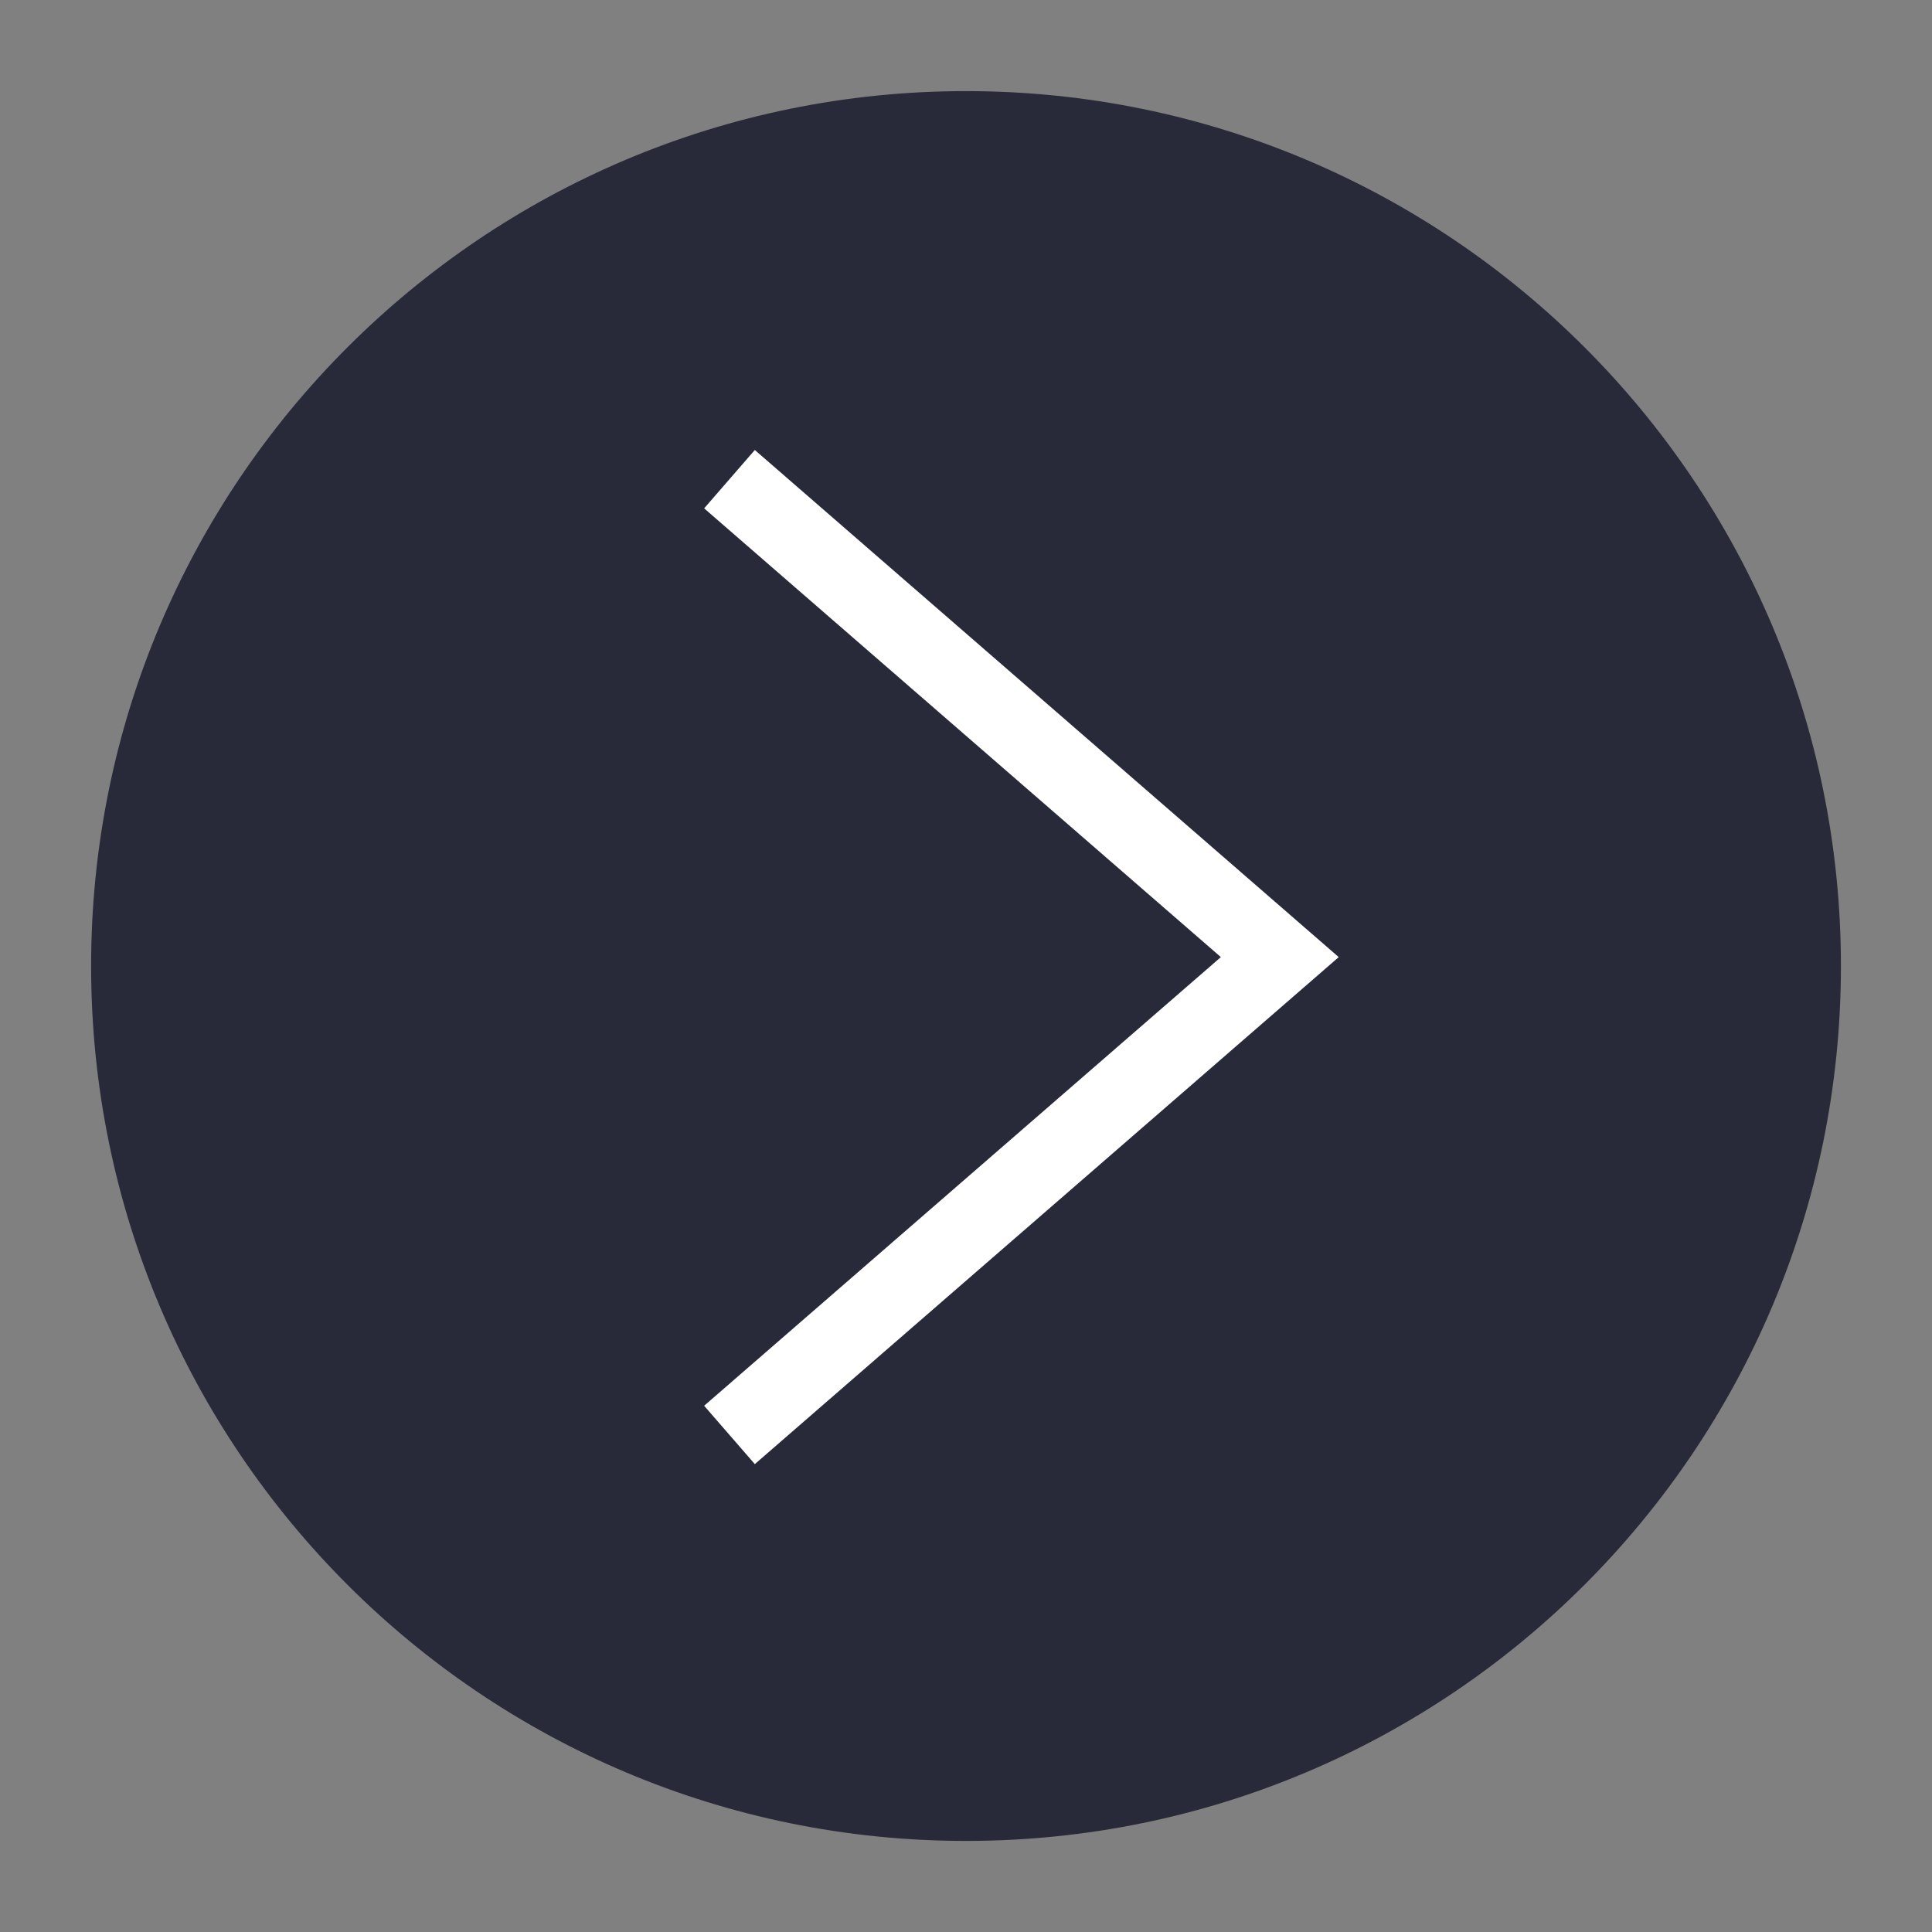
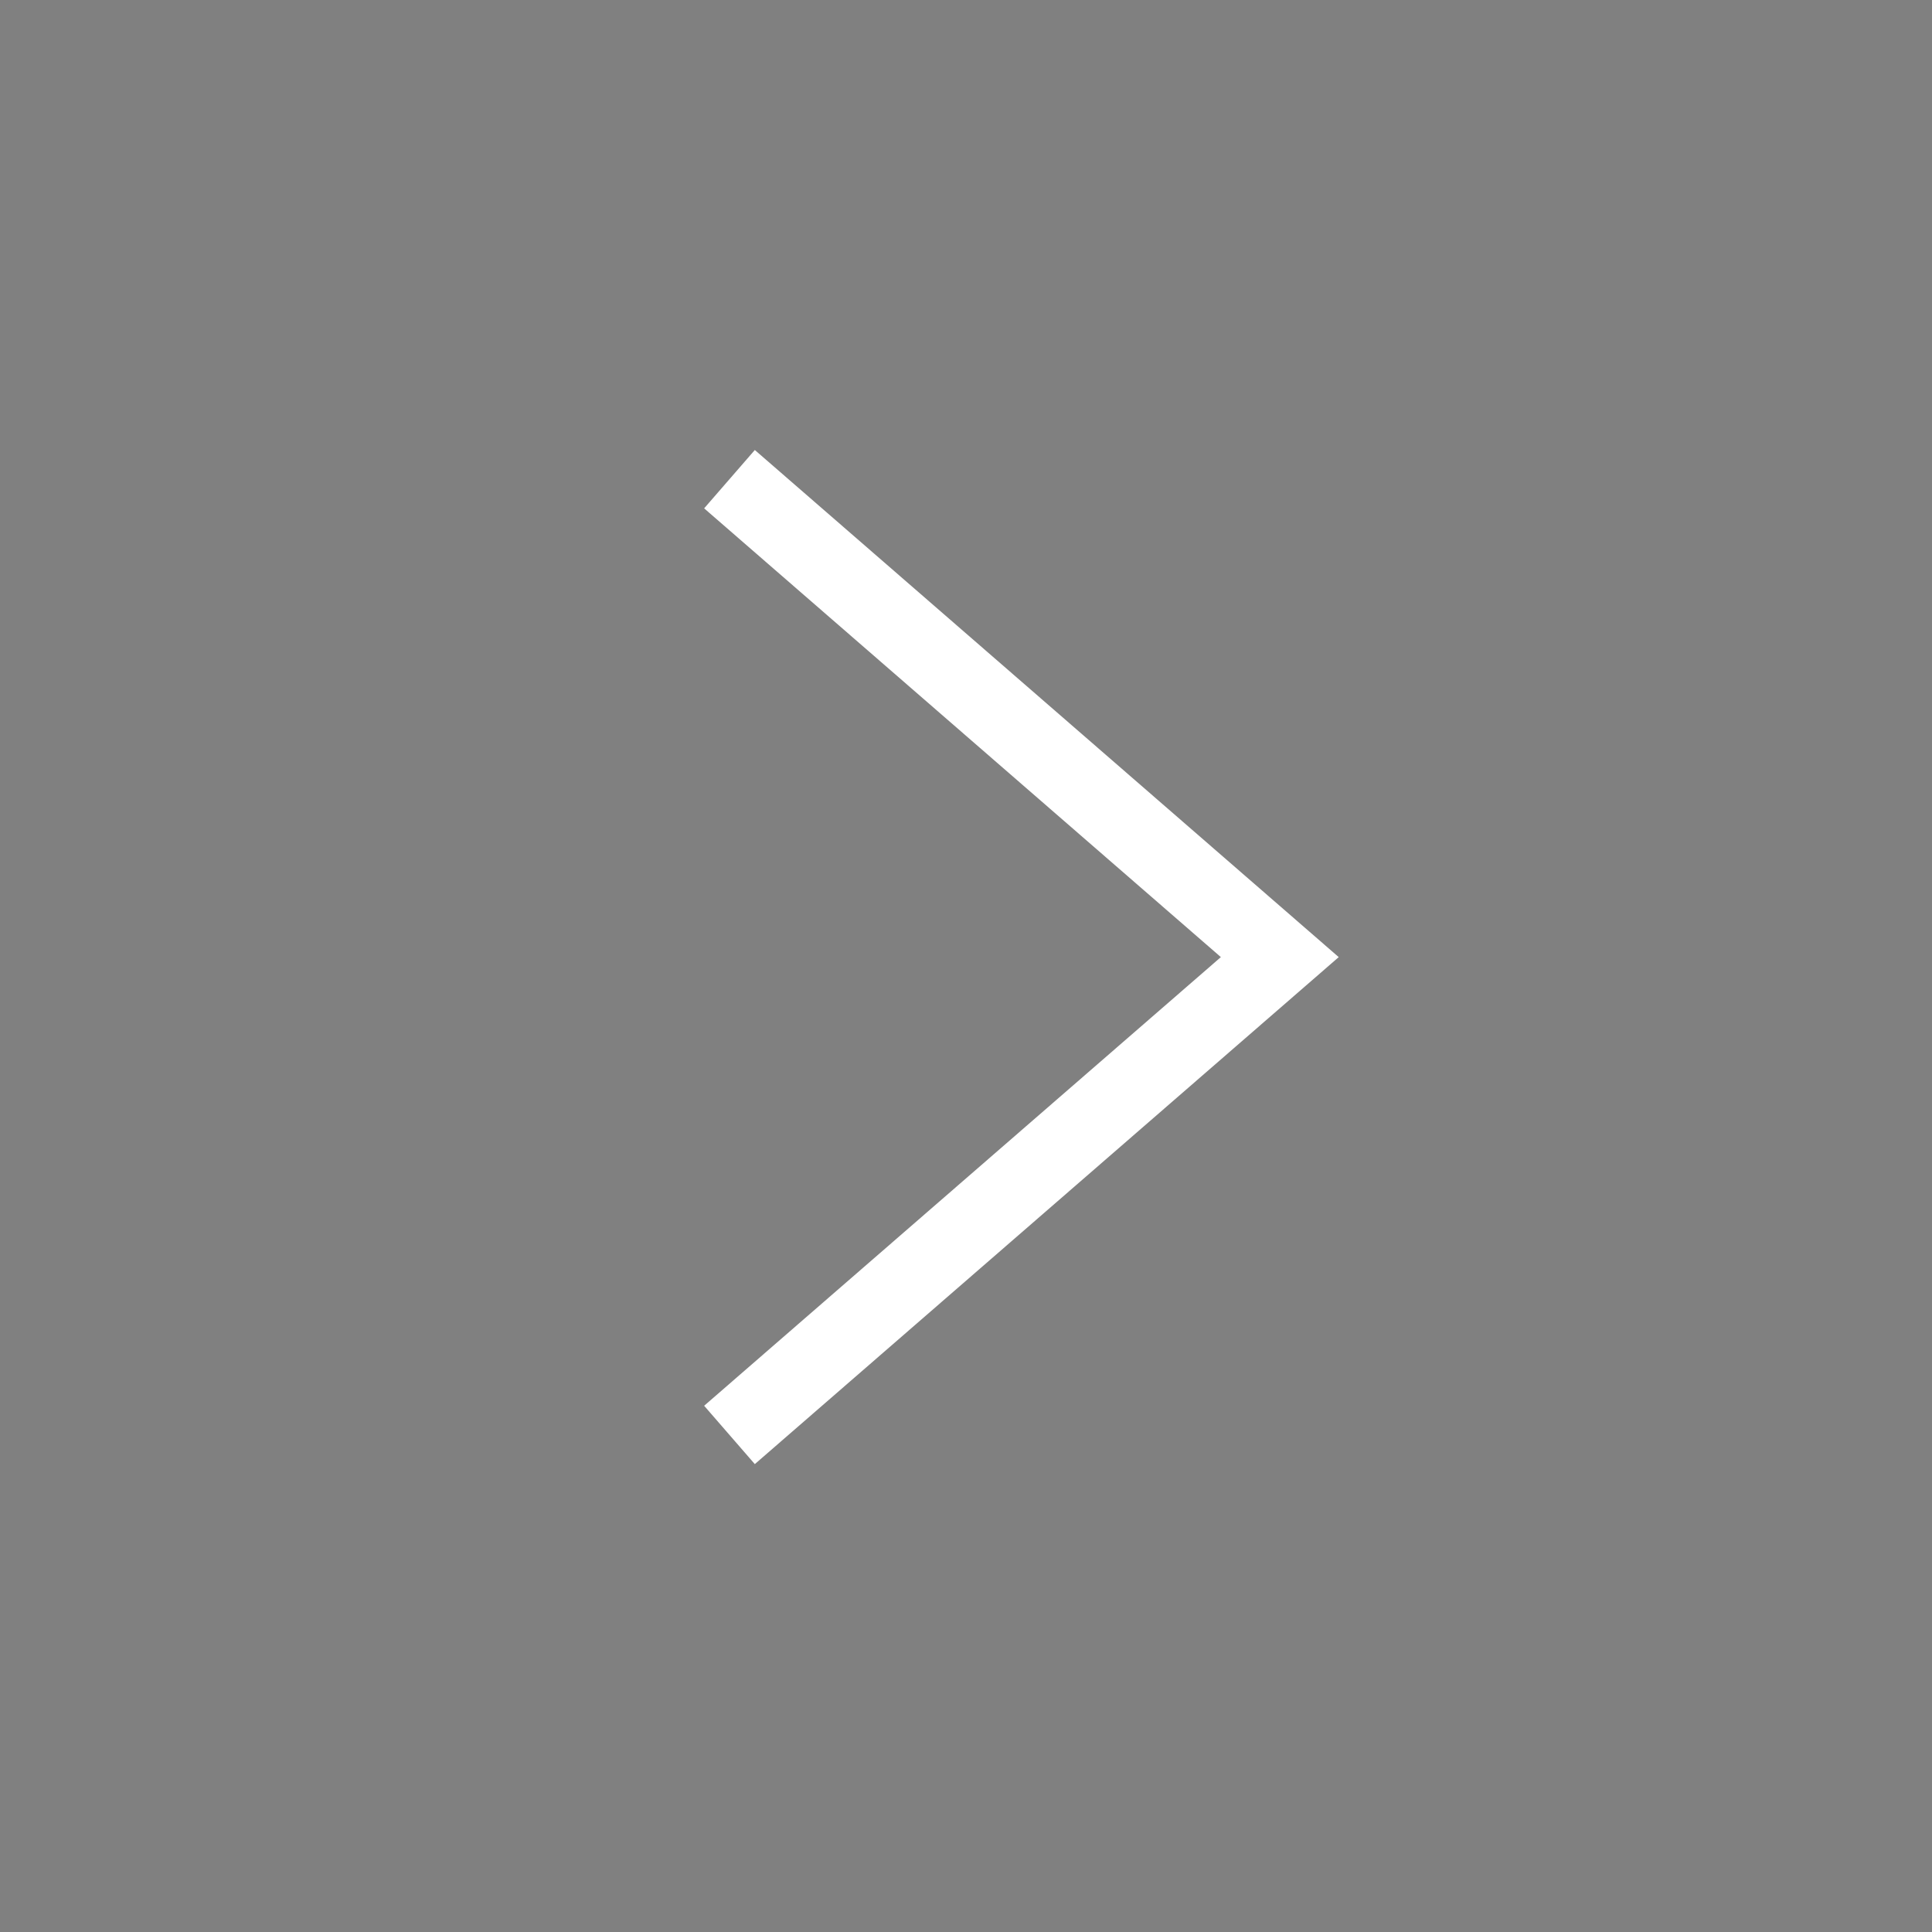
<svg xmlns="http://www.w3.org/2000/svg" version="1.1" id="Layer_1" x="0px" y="0px" width="50px" height="50px" viewBox="0 0 50 50" enable-background="new 0 0 50 50" xml:space="preserve">
  <rect x="0" y="0" width="50" height="50" fill="#808080" stroke="none" />
  <g>
-     <path fill="#282A39" d="M25,2.358c12.505,0,22.643,10.138,22.643,22.643c0,12.504-10.138,22.642-22.643,22.642   c-12.504,0-22.642-10.138-22.642-22.642C2.358,12.496,12.496,2.358,25,2.358" />
    <polyline fill="none" stroke="#FFFFFF" stroke-width="2" stroke-miterlimit="10" points="18.879,37.136 33.121,24.77    18.879,12.401  " />
  </g>
</svg>